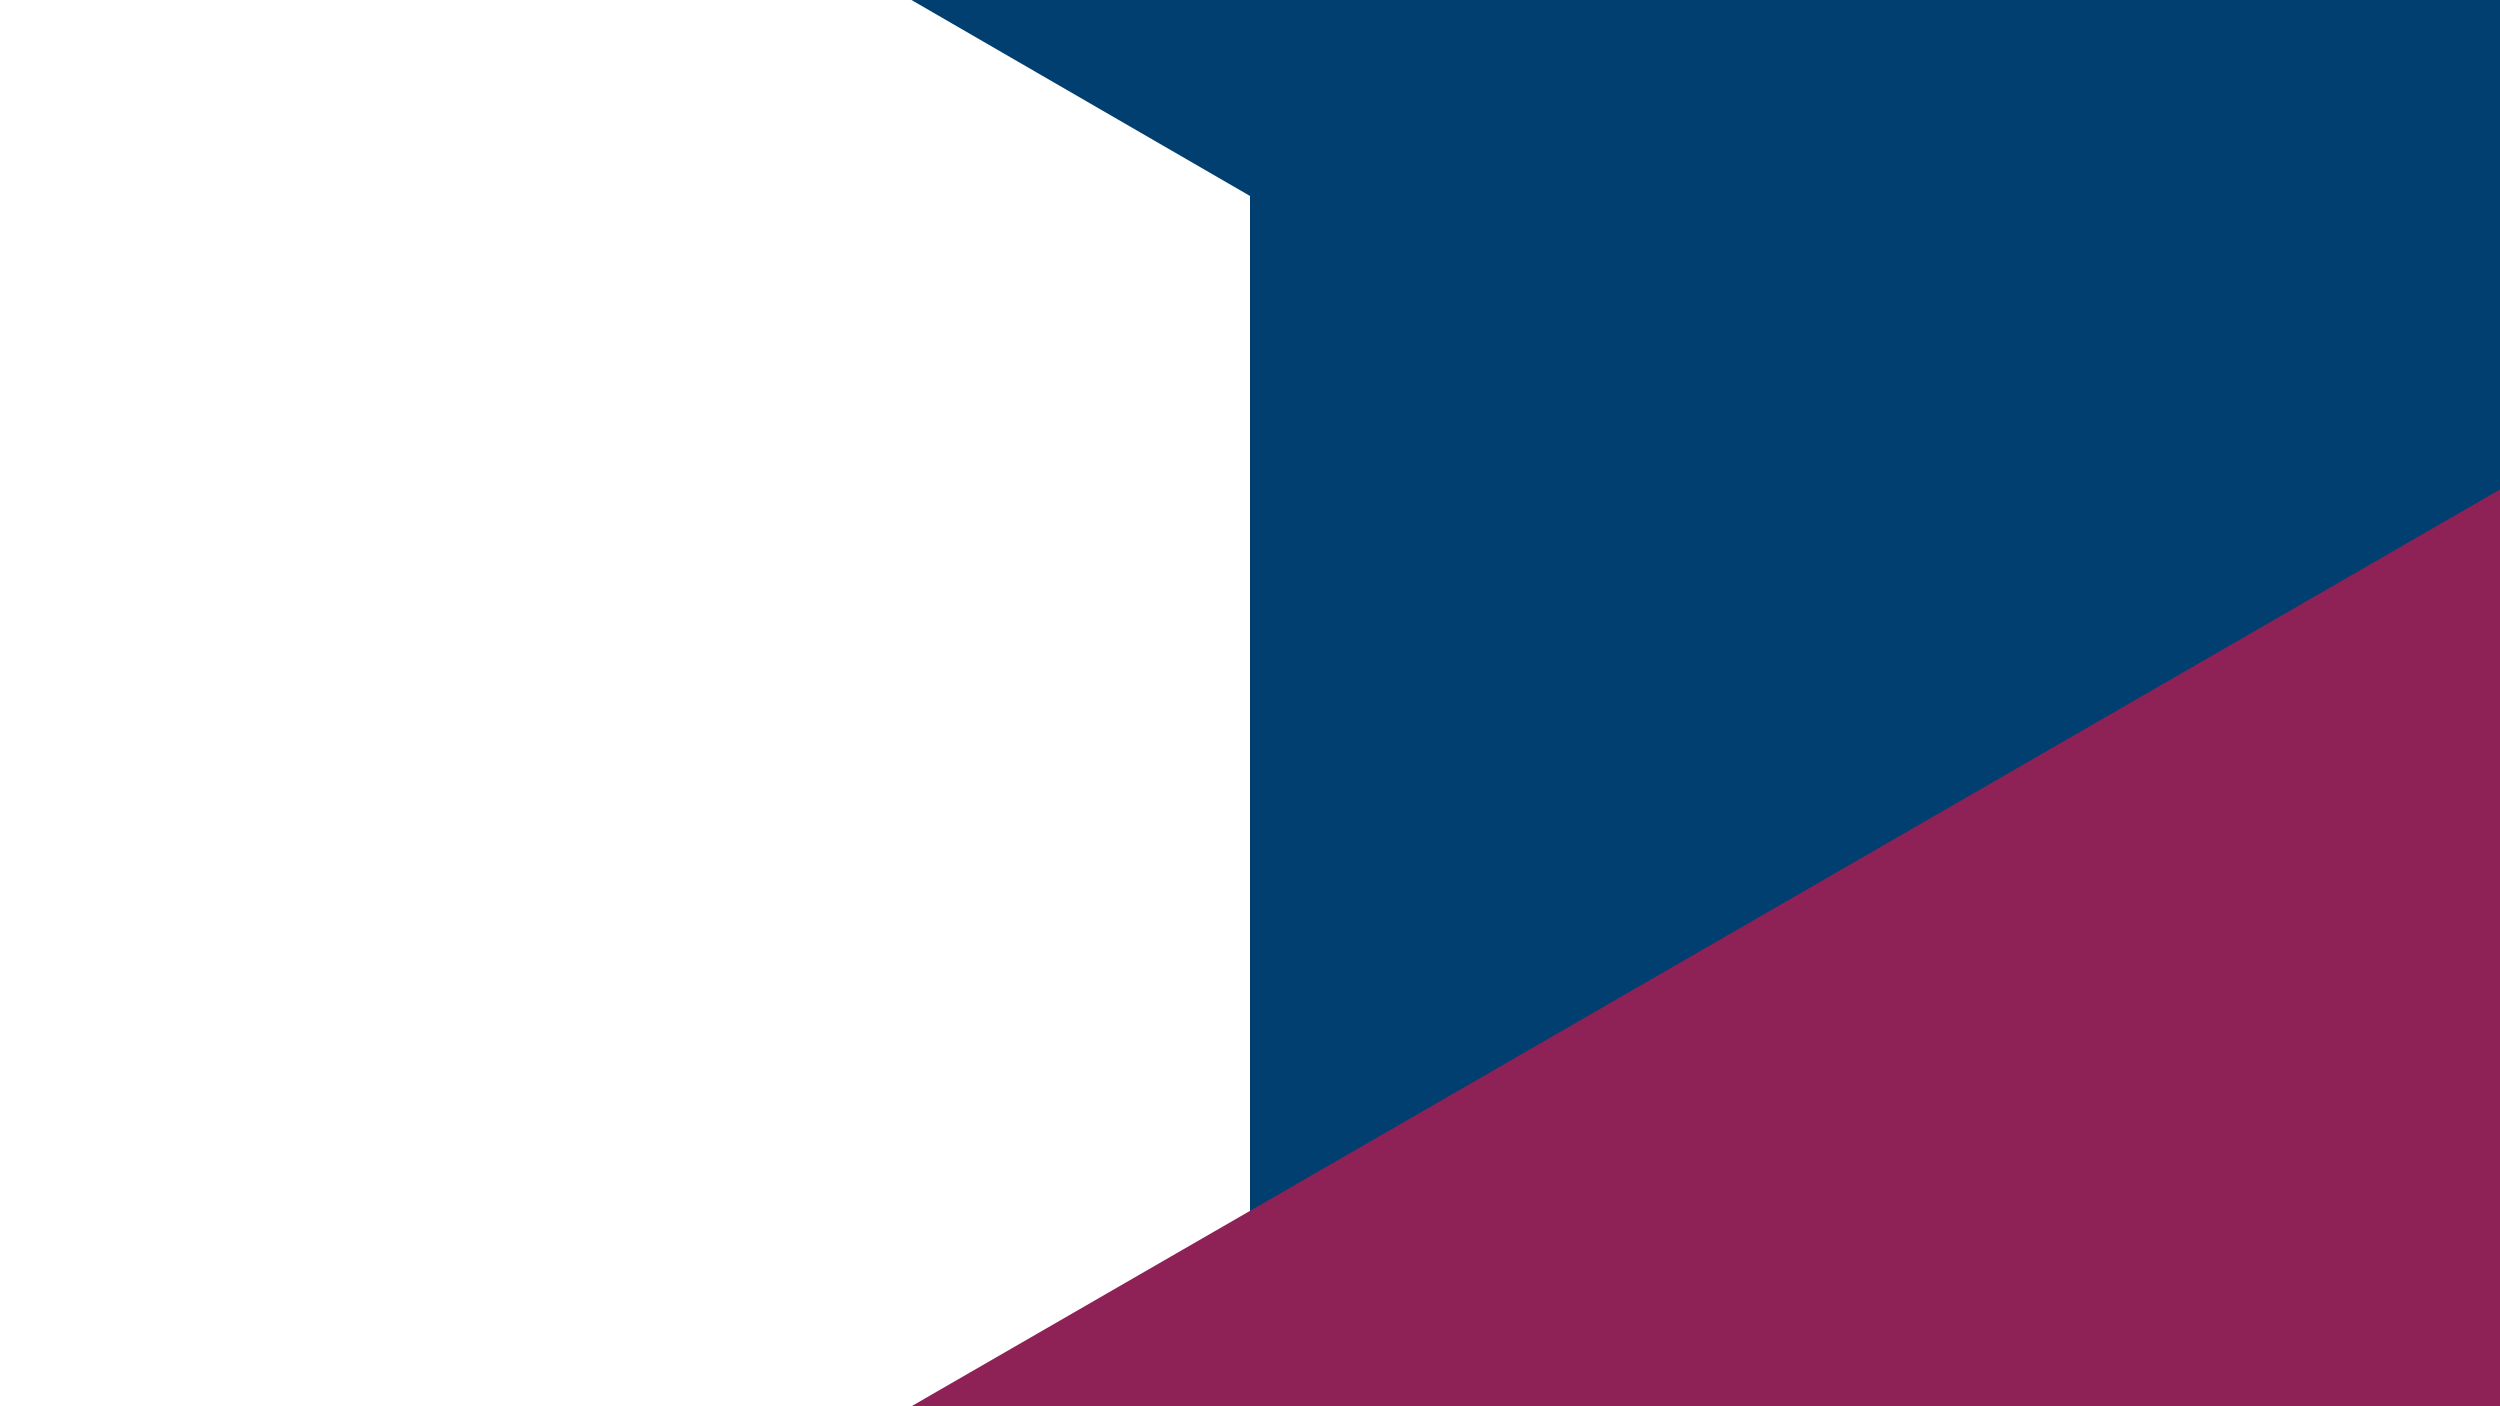
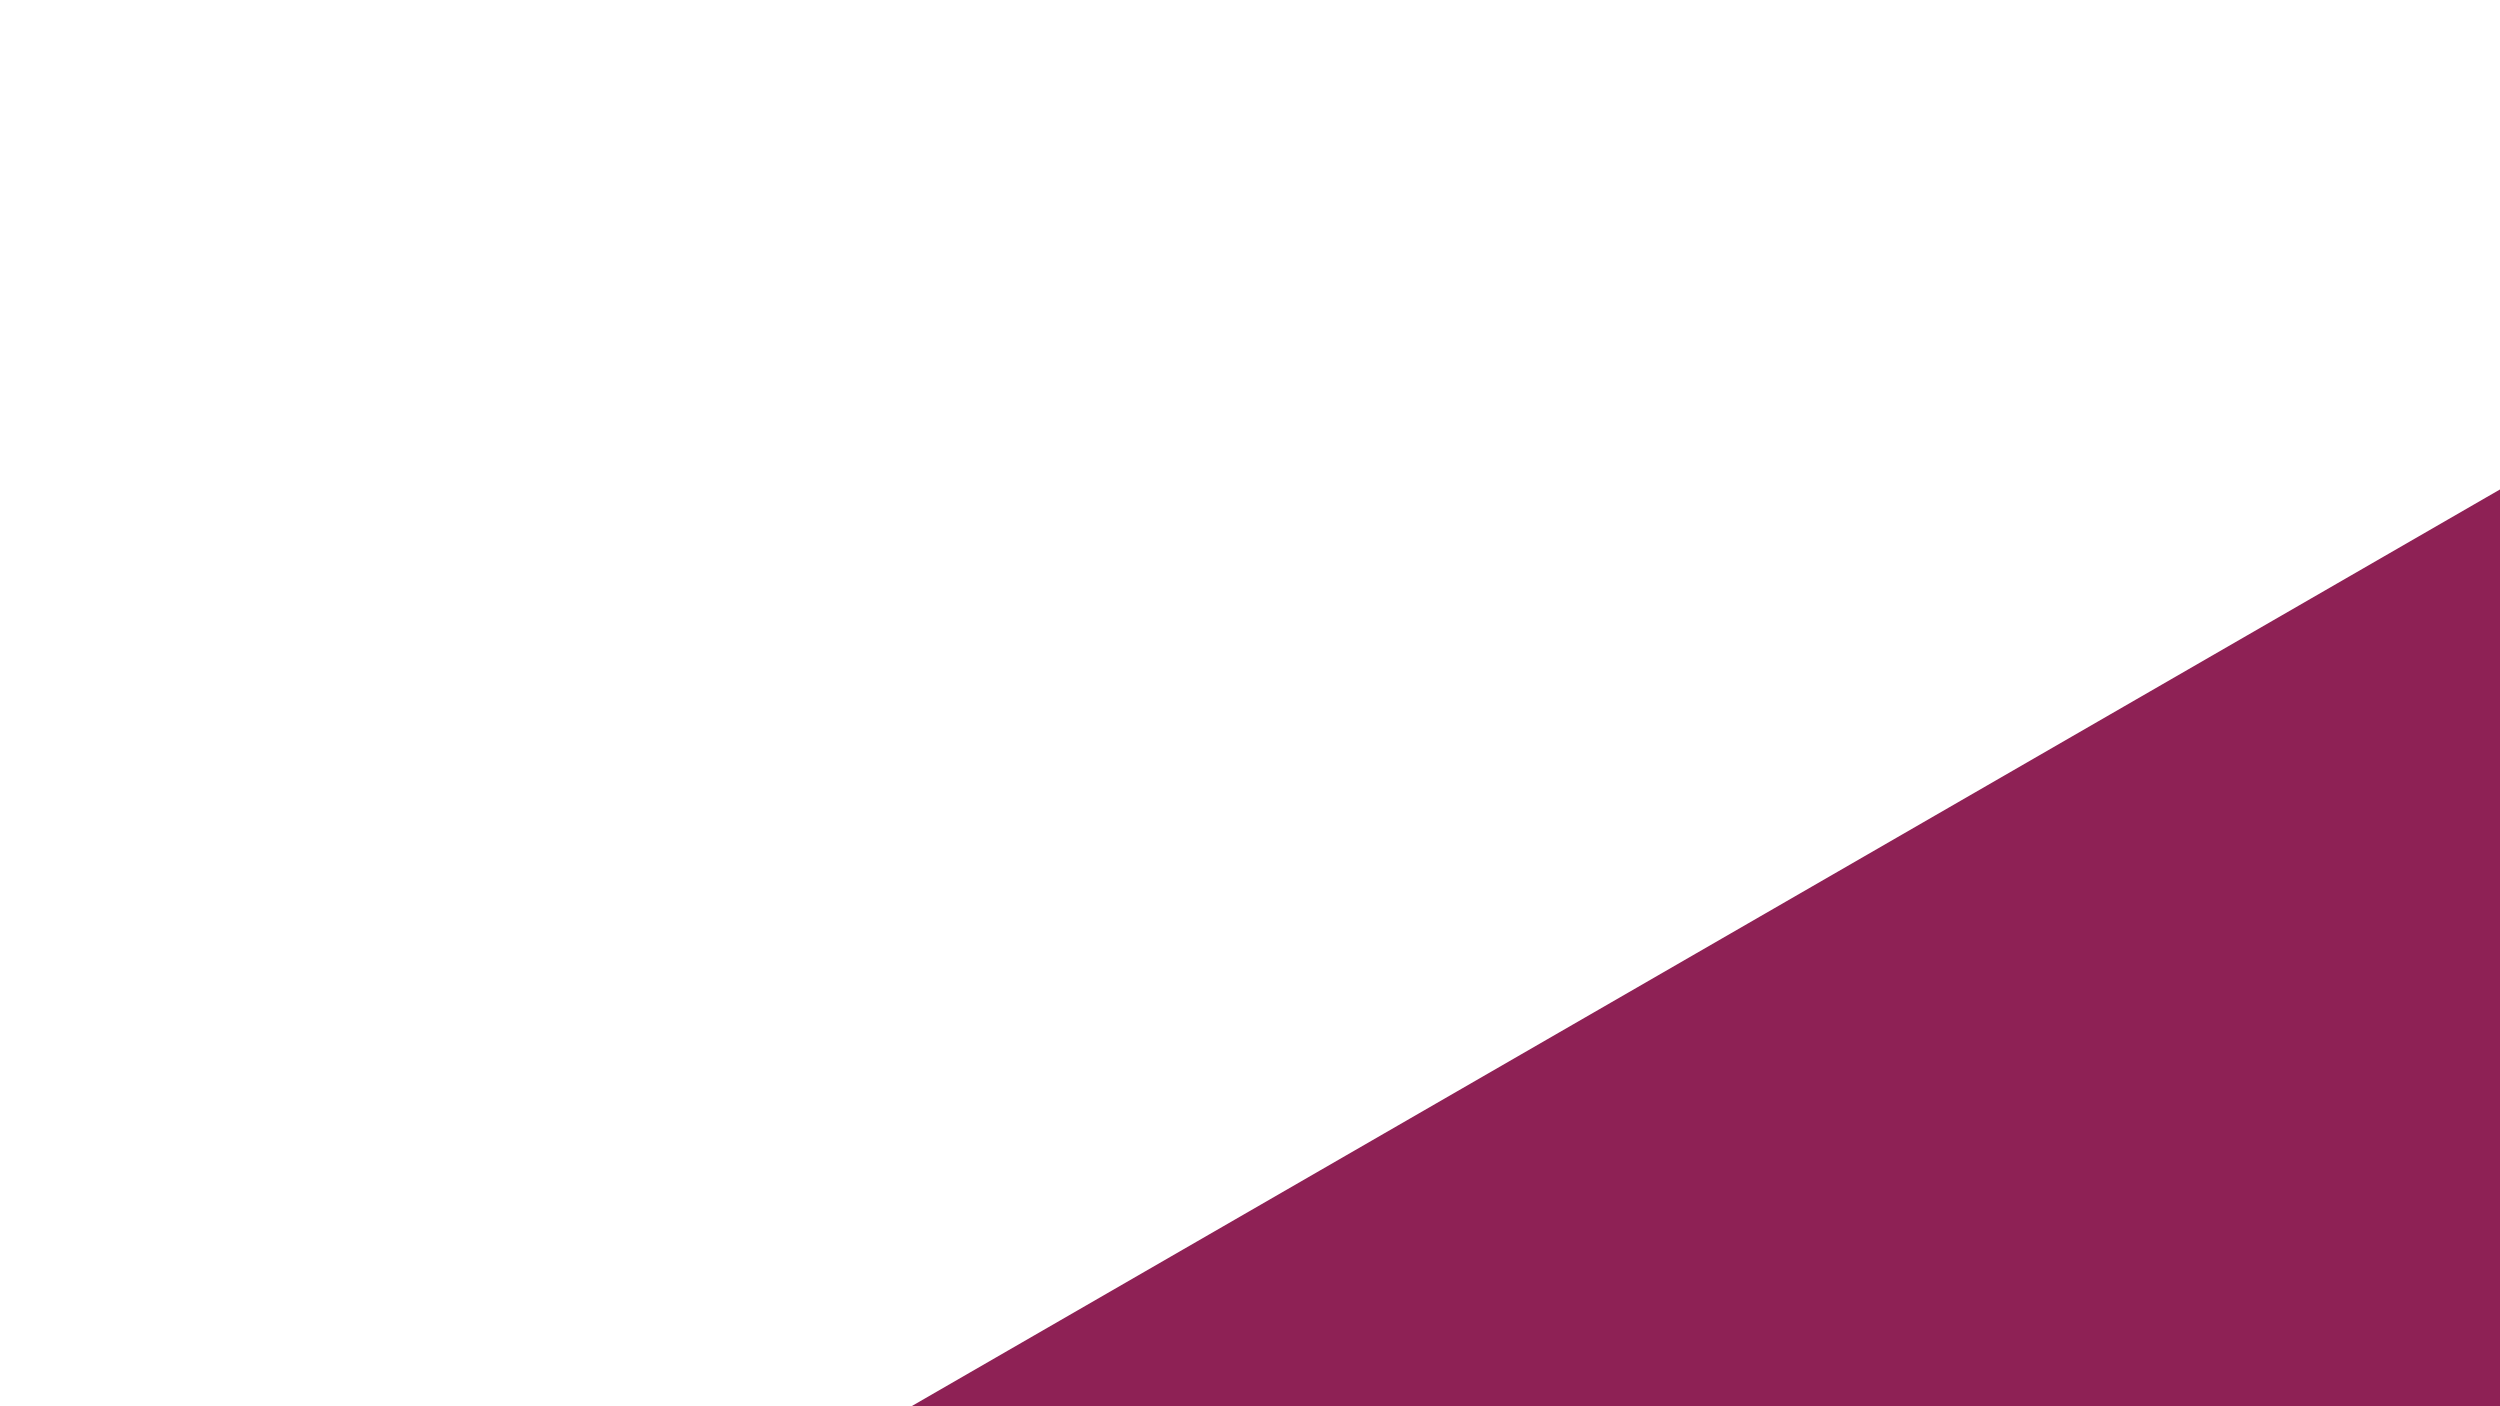
<svg xmlns="http://www.w3.org/2000/svg" xmlns:xlink="http://www.w3.org/1999/xlink" version="1.1" id="VIEWPORT_MODULE" x="0px" y="0px" viewBox="0 0 1920 1080" style="enable-background:new 0 0 1920 1080;" xml:space="preserve">
  <style type="text/css">
	.st0{clip-path:url(#SVGID_00000181082171239145719560000015410597051902078110_);}
	.st1{fill:#003F6F;}
	.st2{fill:#8E2155;}
</style>
  <g id="SHAPES_IMAGE">
    <g>
      <defs>
        <rect id="SVGID_1_" width="1920" height="1080" />
      </defs>
      <clipPath id="SVGID_00000075875189738188327010000016711412523151852433_">
        <use xlink:href="#SVGID_1_" style="overflow:visible;" />
      </clipPath>
      <g id="MASK_GROUP" style="clip-path:url(#SVGID_00000075875189738188327010000016711412523151852433_);">
-         <polygon class="st1" points="700,0 960,150.5 960,1080 1920,1080 1920,0    " />
        <polygon class="st2" points="700,1080 1920,375.9 1920,1080    " />
      </g>
    </g>
  </g>
</svg>